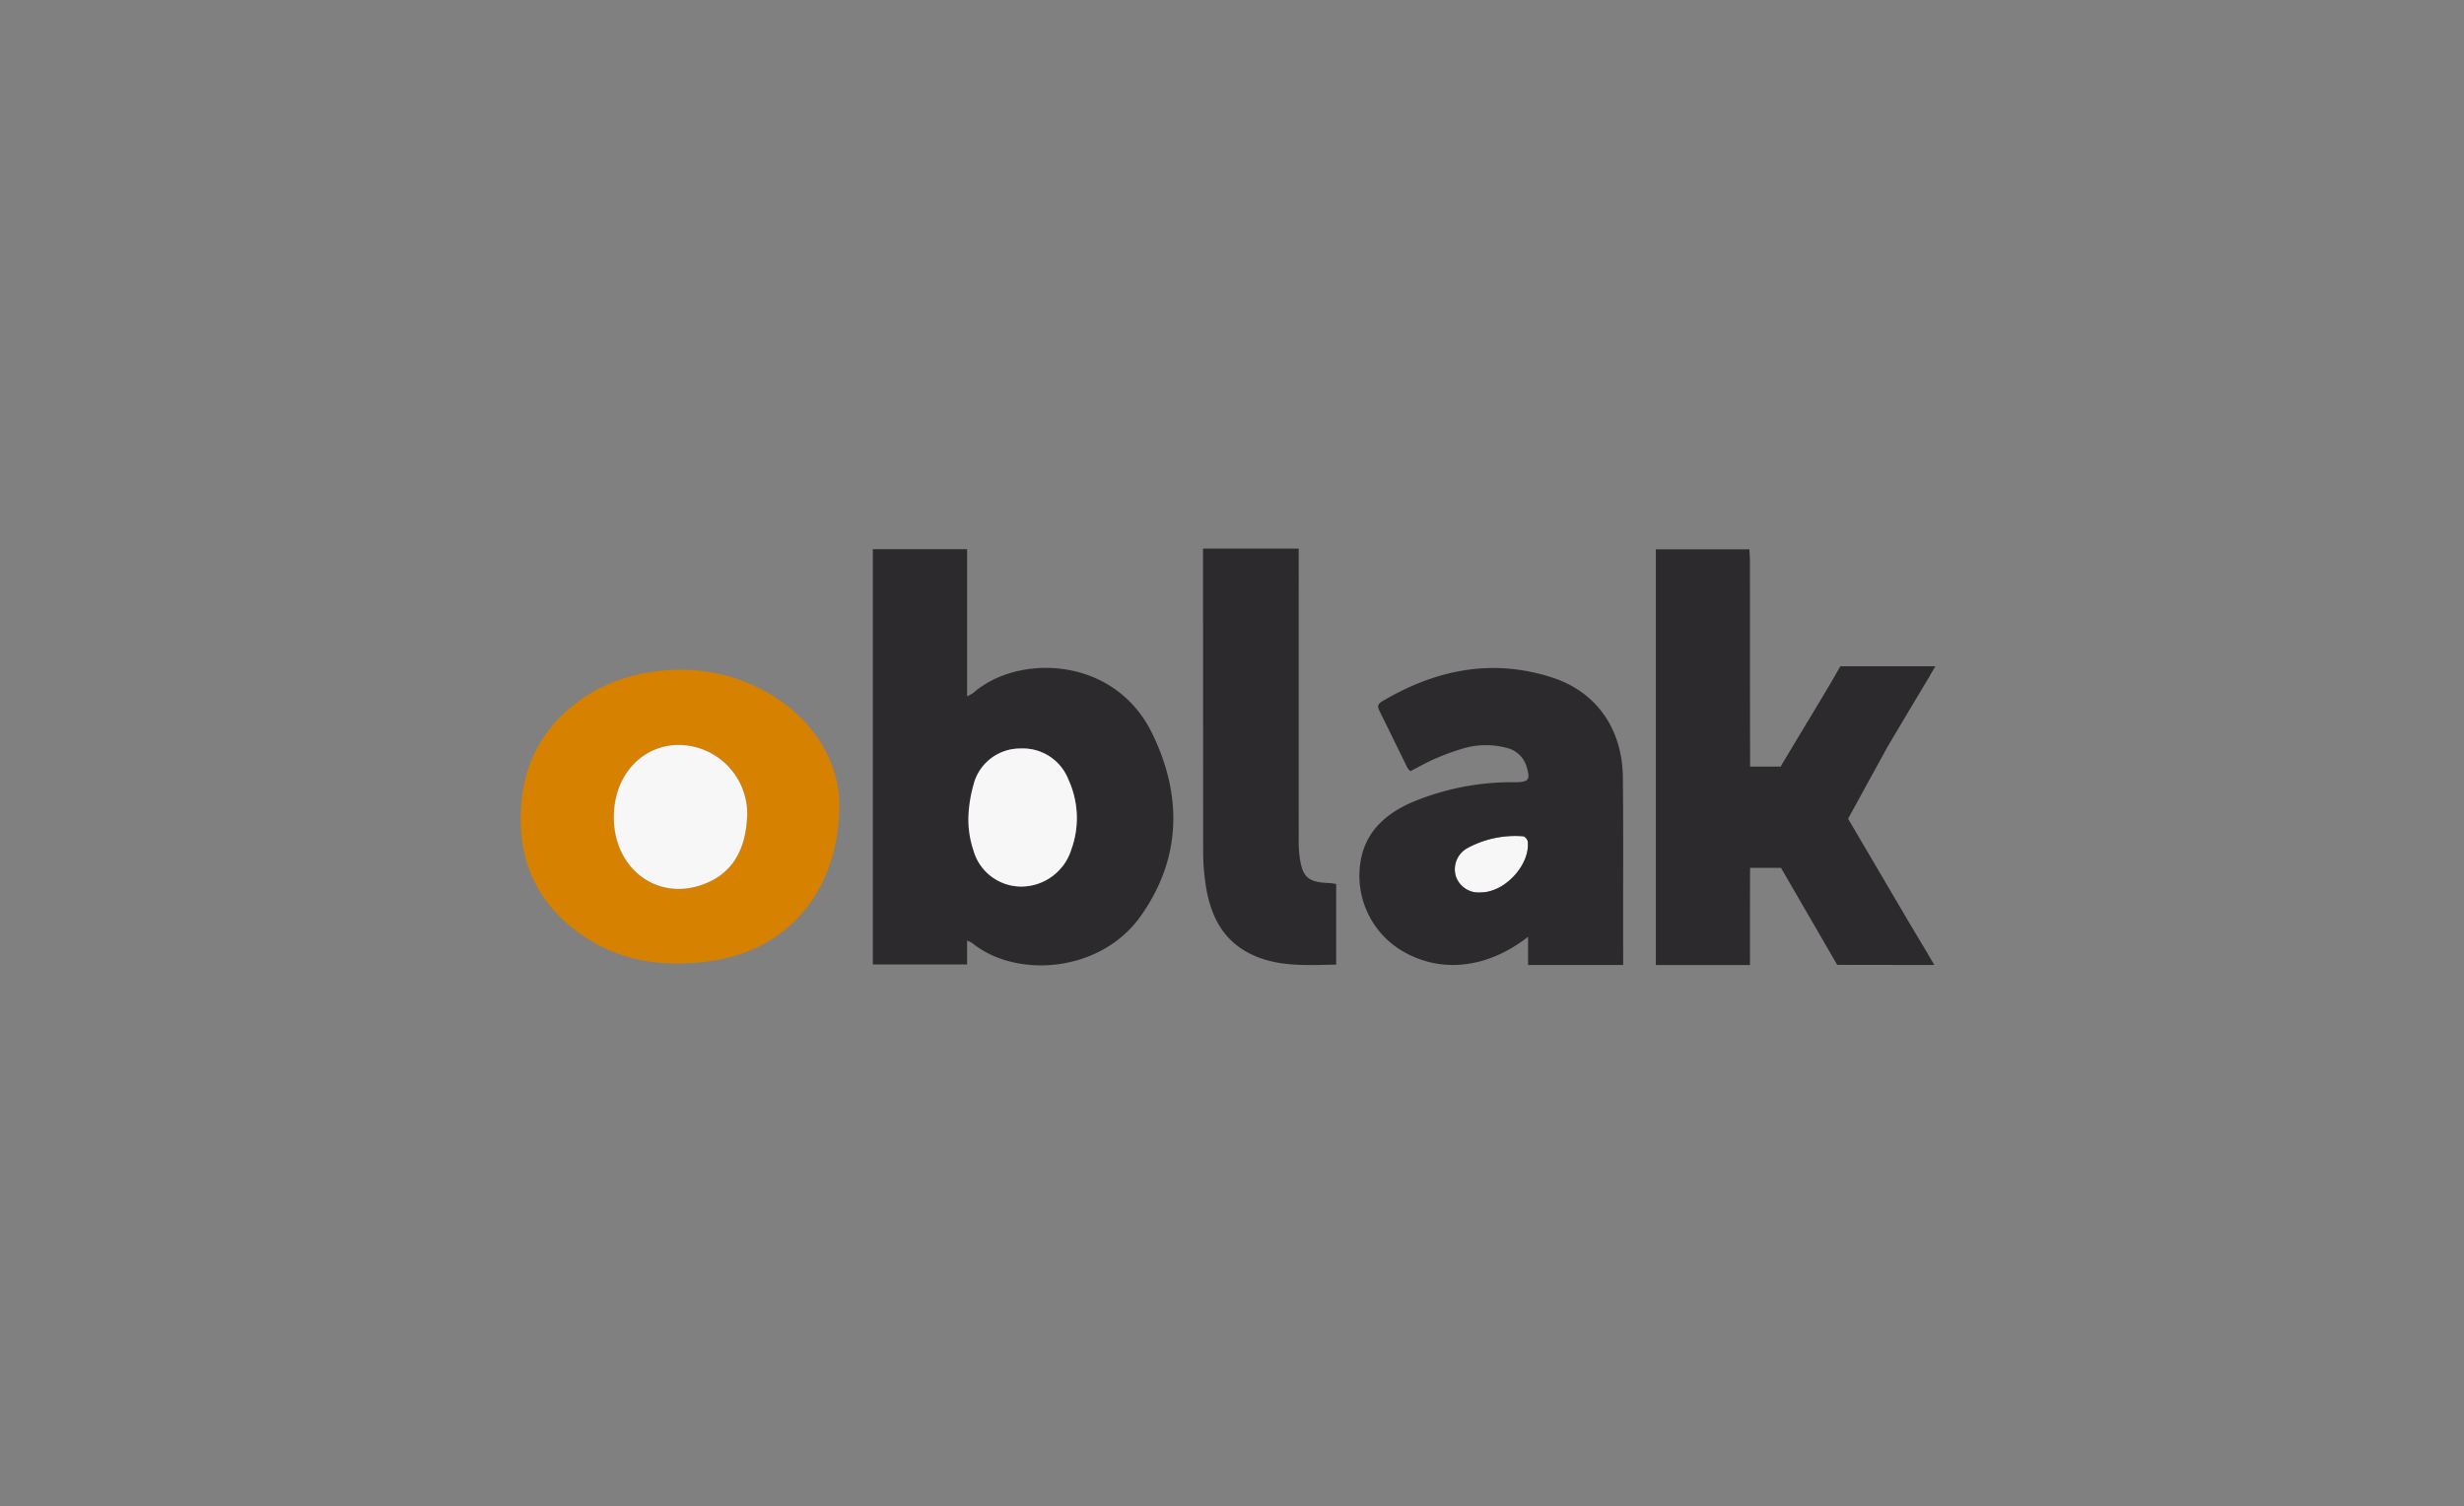
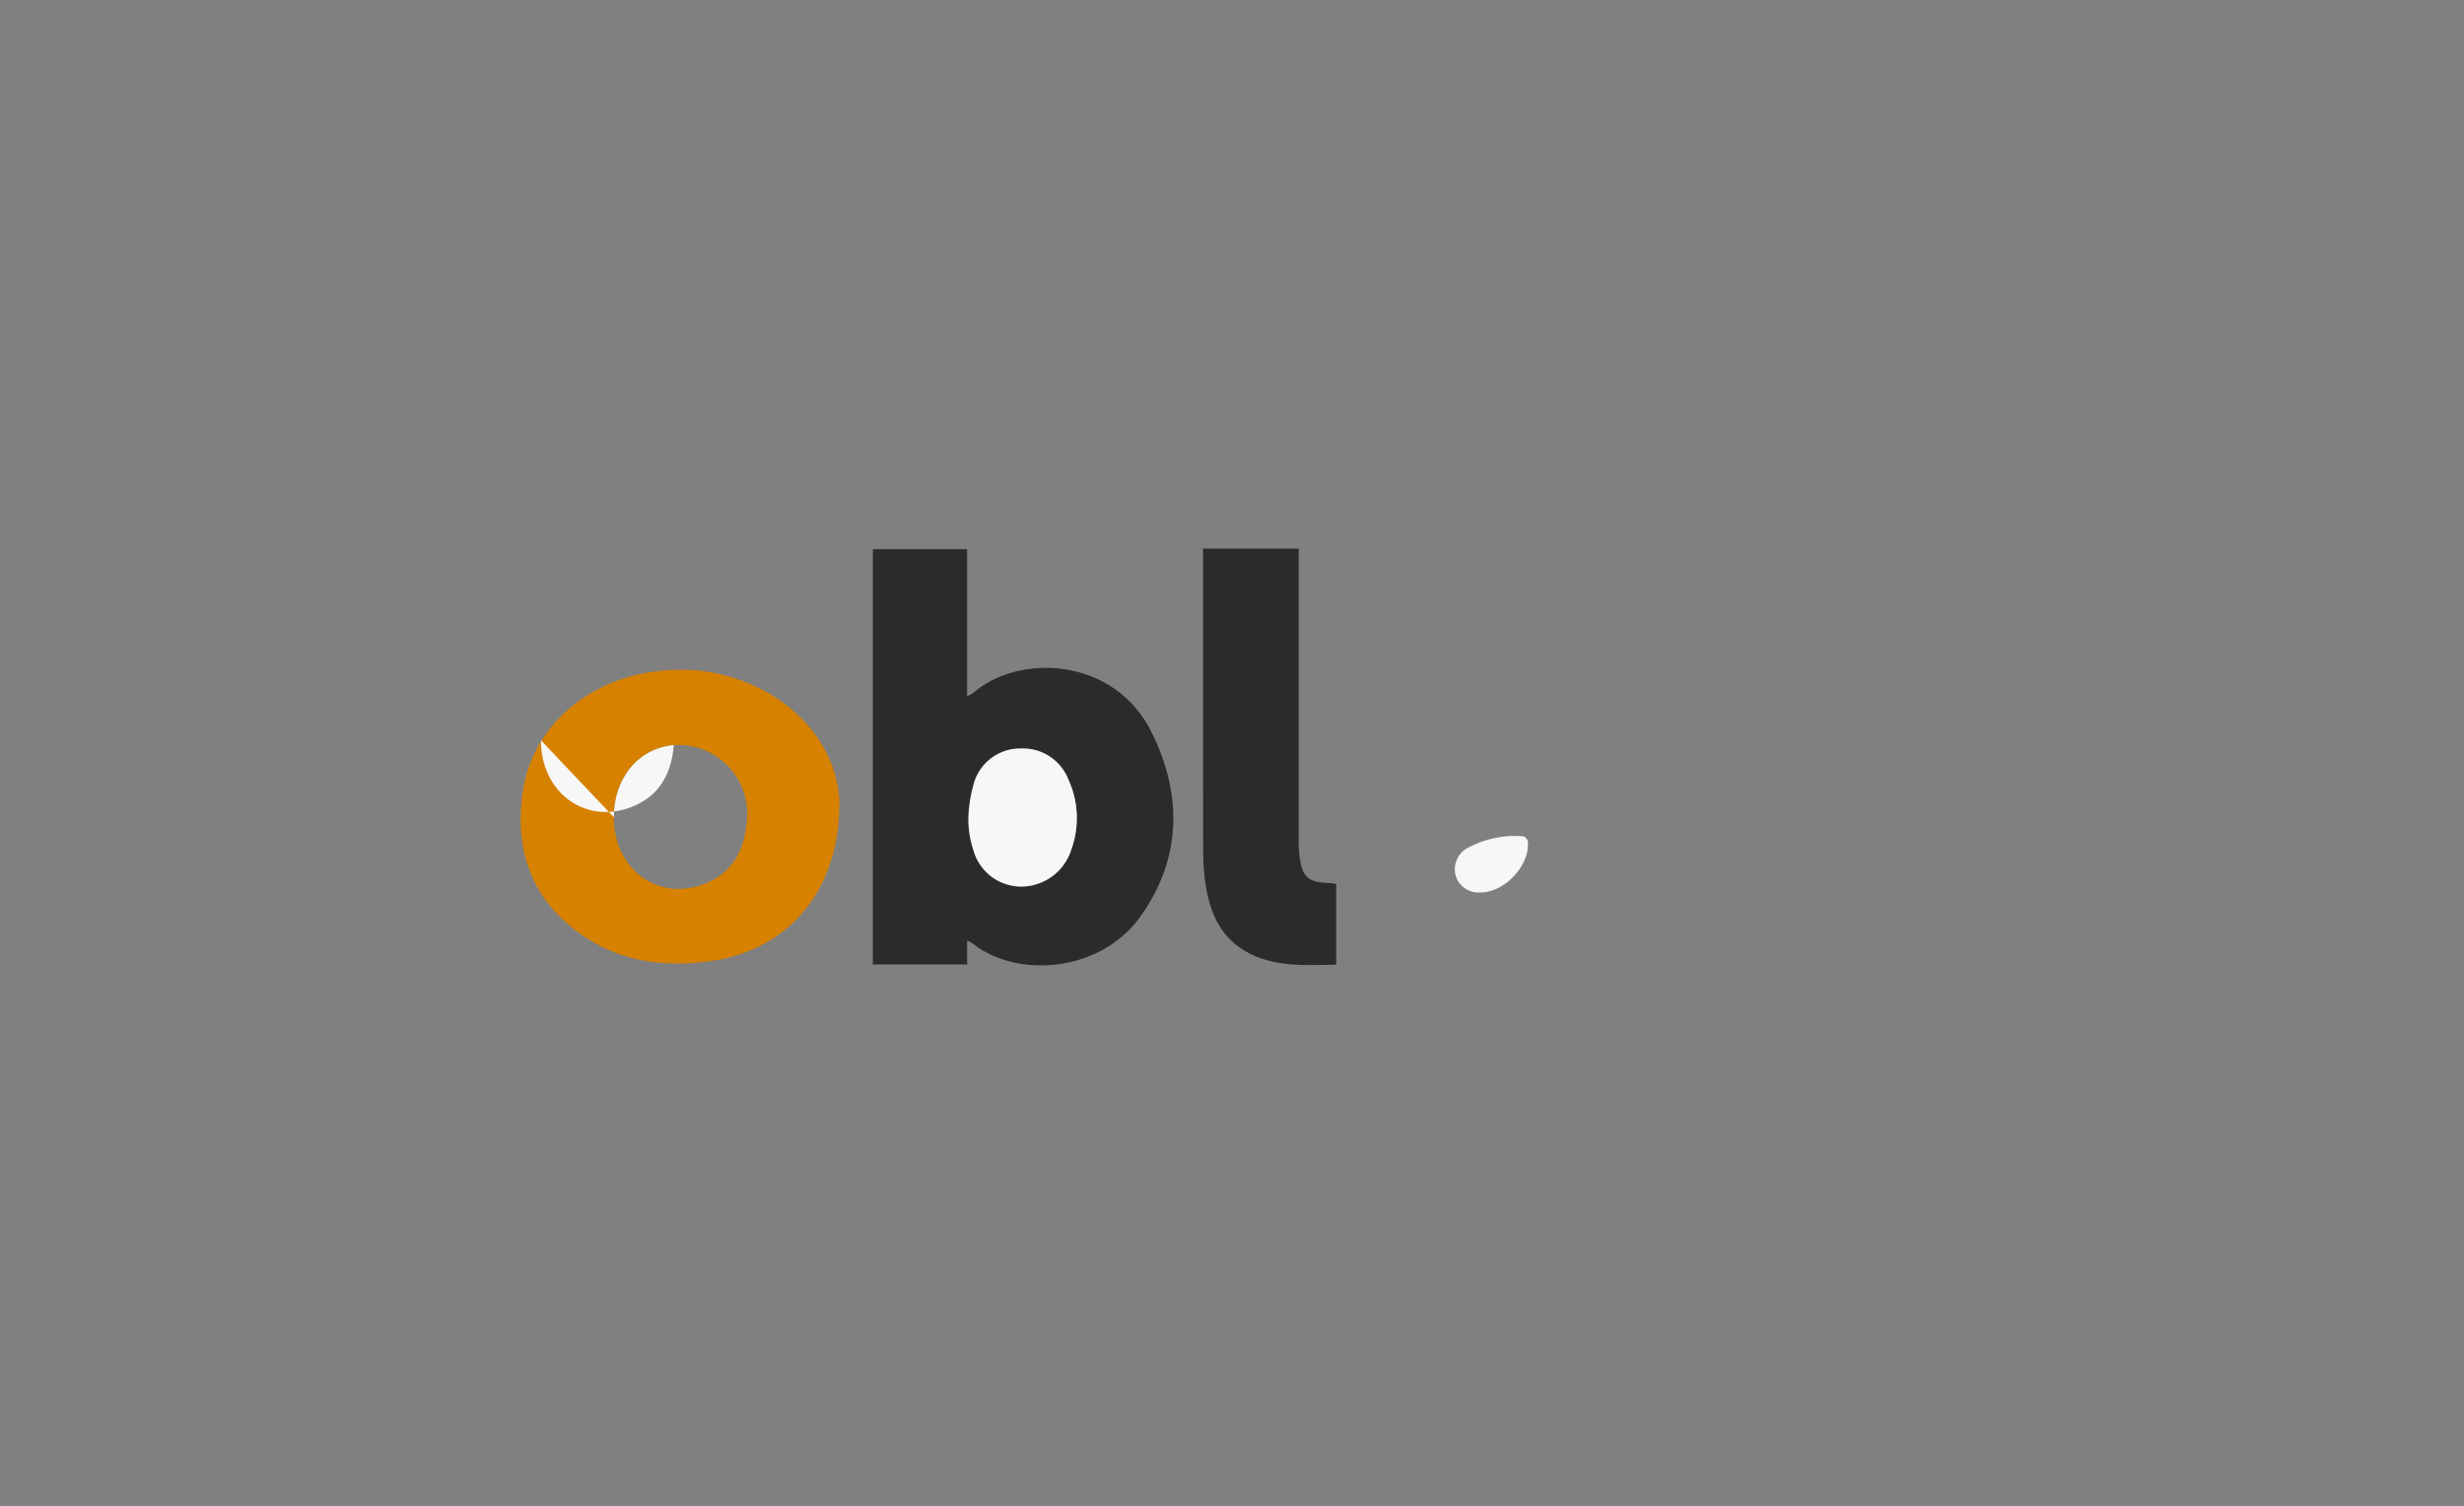
<svg xmlns="http://www.w3.org/2000/svg" width="265" height="162" viewBox="0 0 265 162">
  <rect x="0" y="0" width="265" height="162" fill="#808080" stroke="none" />
  <defs>
    <clipPath id="clip-path">
      <rect id="Rectángulo_485" data-name="Rectángulo 485" width="265" height="162" transform="translate(717 1511)" fill="none" stroke="#707070" stroke-width="1" />
    </clipPath>
    <clipPath id="clip-path-2">
      <rect id="Rectángulo_360" data-name="Rectángulo 360" width="152.149" height="44.823" fill="none" />
    </clipPath>
  </defs>
  <g id="Enmascarar_grupo_26" data-name="Enmascarar grupo 26" transform="translate(-717 -1511)" clip-path="url(#clip-path)">
    <g id="Grupo_632" data-name="Grupo 632" transform="translate(773 1570)">
      <g id="Grupo_631" data-name="Grupo 631" transform="translate(0 0)" clip-path="url(#clip-path-2)">
        <path id="Trazado_649" data-name="Trazado 649" d="M53.036,42.156v2.579H42.9V.073H53.038V15.895a4.406,4.406,0,0,0,.667-.368c4.786-4.207,15.141-3.979,19.213,4.312,3.267,6.654,3.207,13.436-1.19,19.667-4.337,6.144-13.407,6.762-18.13,2.936a4.232,4.232,0,0,0-.562-.285m.715-9.583a5.34,5.34,0,0,0,5.332,3.774,5.65,5.65,0,0,0,5.152-3.954,9.912,9.912,0,0,0-.3-7.53,5.242,5.242,0,0,0-5.118-3.349,5.175,5.175,0,0,0-4.985,3.53" transform="translate(-5.027 -0.008)" fill="#2c2a2d" />
        <path id="Trazado_650" data-name="Trazado 650" d="M34.274,29.112C34.293,38.5,28.8,44.786,20.782,46.037c-5.334.832-10.393.145-14.8-3.183C1.147,39.2-.57,34.218.162,28.3c.96-7.775,7.576-12.661,14.643-13.387a18.956,18.956,0,0,1,11.916,2.406c5.05,2.987,7.455,7.515,7.553,11.8M10.016,30.62c0,5.49,4.594,9.026,9.541,7.251,3.1-1.113,4.487-3.552,4.752-6.733a7.407,7.407,0,0,0-7.842-8.27c-3.778.323-6.447,3.53-6.451,7.752" transform="translate(0 -1.732)" fill="#d68100" />
        <path id="Trazado_651" data-name="Trazado 651" d="M54.535,31.776a14.685,14.685,0,0,1,.66-3.888,5.175,5.175,0,0,1,4.985-3.53A5.242,5.242,0,0,1,65.3,27.708a9.914,9.914,0,0,1,.3,7.531,5.652,5.652,0,0,1-5.152,3.954,5.342,5.342,0,0,1-5.332-3.775,10.49,10.49,0,0,1-.58-3.643" transform="translate(-6.39 -2.854)" fill="#f7f7f7" />
-         <path id="Trazado_652" data-name="Trazado 652" d="M11.346,31.689c0-4.223,2.672-7.429,6.451-7.752a7.407,7.407,0,0,1,7.842,8.27c-.265,3.182-1.65,5.62-4.752,6.733-4.946,1.774-9.545-1.761-9.541-7.251" transform="translate(-1.33 -2.802)" fill="#f7f7f7" />
+         <path id="Trazado_652" data-name="Trazado 652" d="M11.346,31.689c0-4.223,2.672-7.429,6.451-7.752c-.265,3.182-1.65,5.62-4.752,6.733-4.946,1.774-9.545-1.761-9.541-7.251" transform="translate(-1.33 -2.802)" fill="#f7f7f7" />
        <path id="Trazado_653" data-name="Trazado 653" d="M116.567,41.086a2.566,2.566,0,0,1-2.648-1.714,2.6,2.6,0,0,1,1.278-3.079,10.786,10.786,0,0,1,5.954-1.247c.176,0,.481.357.5.57.254,2.543-2.51,5.494-5.086,5.469" transform="translate(-13.335 -4.107)" fill="#f7f7f7" />
        <path id="Trazado_654" data-name="Trazado 654" d="M96.72,35.974c-2.333-.088-2.931-.628-3.223-2.964a11.682,11.682,0,0,1-.081-1.439q-.007-15.062,0-30.124c0-.241-.015-.483,0-.722l0-.02V0H83.125V8h.005q0,12.313.01,24.627a23.782,23.782,0,0,0,.28,3.594c.49,3.166,1.766,5.865,4.807,7.369,2.924,1.446,6.055,1.2,9.219,1.155V36.068c-.26-.034-.493-.085-.727-.094" transform="translate(-9.741 0)" fill="#2c2a2d" />
-         <path id="Trazado_655" data-name="Trazado 655" d="M130.542,45.522c-.027-6.4.035-12.8-.033-19.2-.055-5.169-2.786-9.165-7.533-10.725-6.5-2.136-12.617-.875-18.394,2.559-.553.328-.418.672-.2,1.111.993,2,1.969,4.012,2.958,6.015a1.981,1.981,0,0,0,.311.366c.9-.462,1.739-.942,2.618-1.327a26.119,26.119,0,0,1,2.8-1.04,8.633,8.633,0,0,1,4.881-.157,2.929,2.929,0,0,1,2.219,2.086c.4,1.375.209,1.6-1.226,1.624a27.723,27.723,0,0,0-11.349,2.256c-2.5,1.155-4.484,2.843-5.175,5.655a9.408,9.408,0,0,0,4.238,10.161c4.128,2.511,9.2,2.03,13.656-1.452v3.032h10.227v-.967M115.2,38.685a2.566,2.566,0,0,1-2.648-1.714,2.6,2.6,0,0,1,1.278-3.079,10.786,10.786,0,0,1,5.954-1.247c.176,0,.481.357.5.57.254,2.543-2.51,5.494-5.086,5.469" transform="translate(-11.971 -1.705)" fill="#2c2a2d" />
-         <path id="Trazado_656" data-name="Trazado 656" d="M167.547,43.6c-.712-1.18-1.415-2.362-2.121-3.542L159,29.124c-.006-.032-.013-.064-.018-.094l4.244-7.741c1.505-2.524,3-5.053,4.51-7.551a1.014,1.014,0,0,0,.073-.15l.545-.92h-10.22l-1.054,1.827q-1.255,2.117-2.528,4.225h-.061v.1c-.93,1.541-1.862,3.083-2.779,4.634h-3.294a1.444,1.444,0,0,0,.011-.168c-.025-7.293-.016-14.585-.02-21.877,0-.433-.035-.866-.057-1.323H138.29V44.795h10.122V43.426c0-3.025-.005-6.052.012-9.078h3.326l6.042,10.431,10.449.015-.654-1.1a.274.274,0,0,0-.041-.1" transform="translate(-16.205 -0.01)" fill="#2c2a2d" />
      </g>
    </g>
  </g>
</svg>